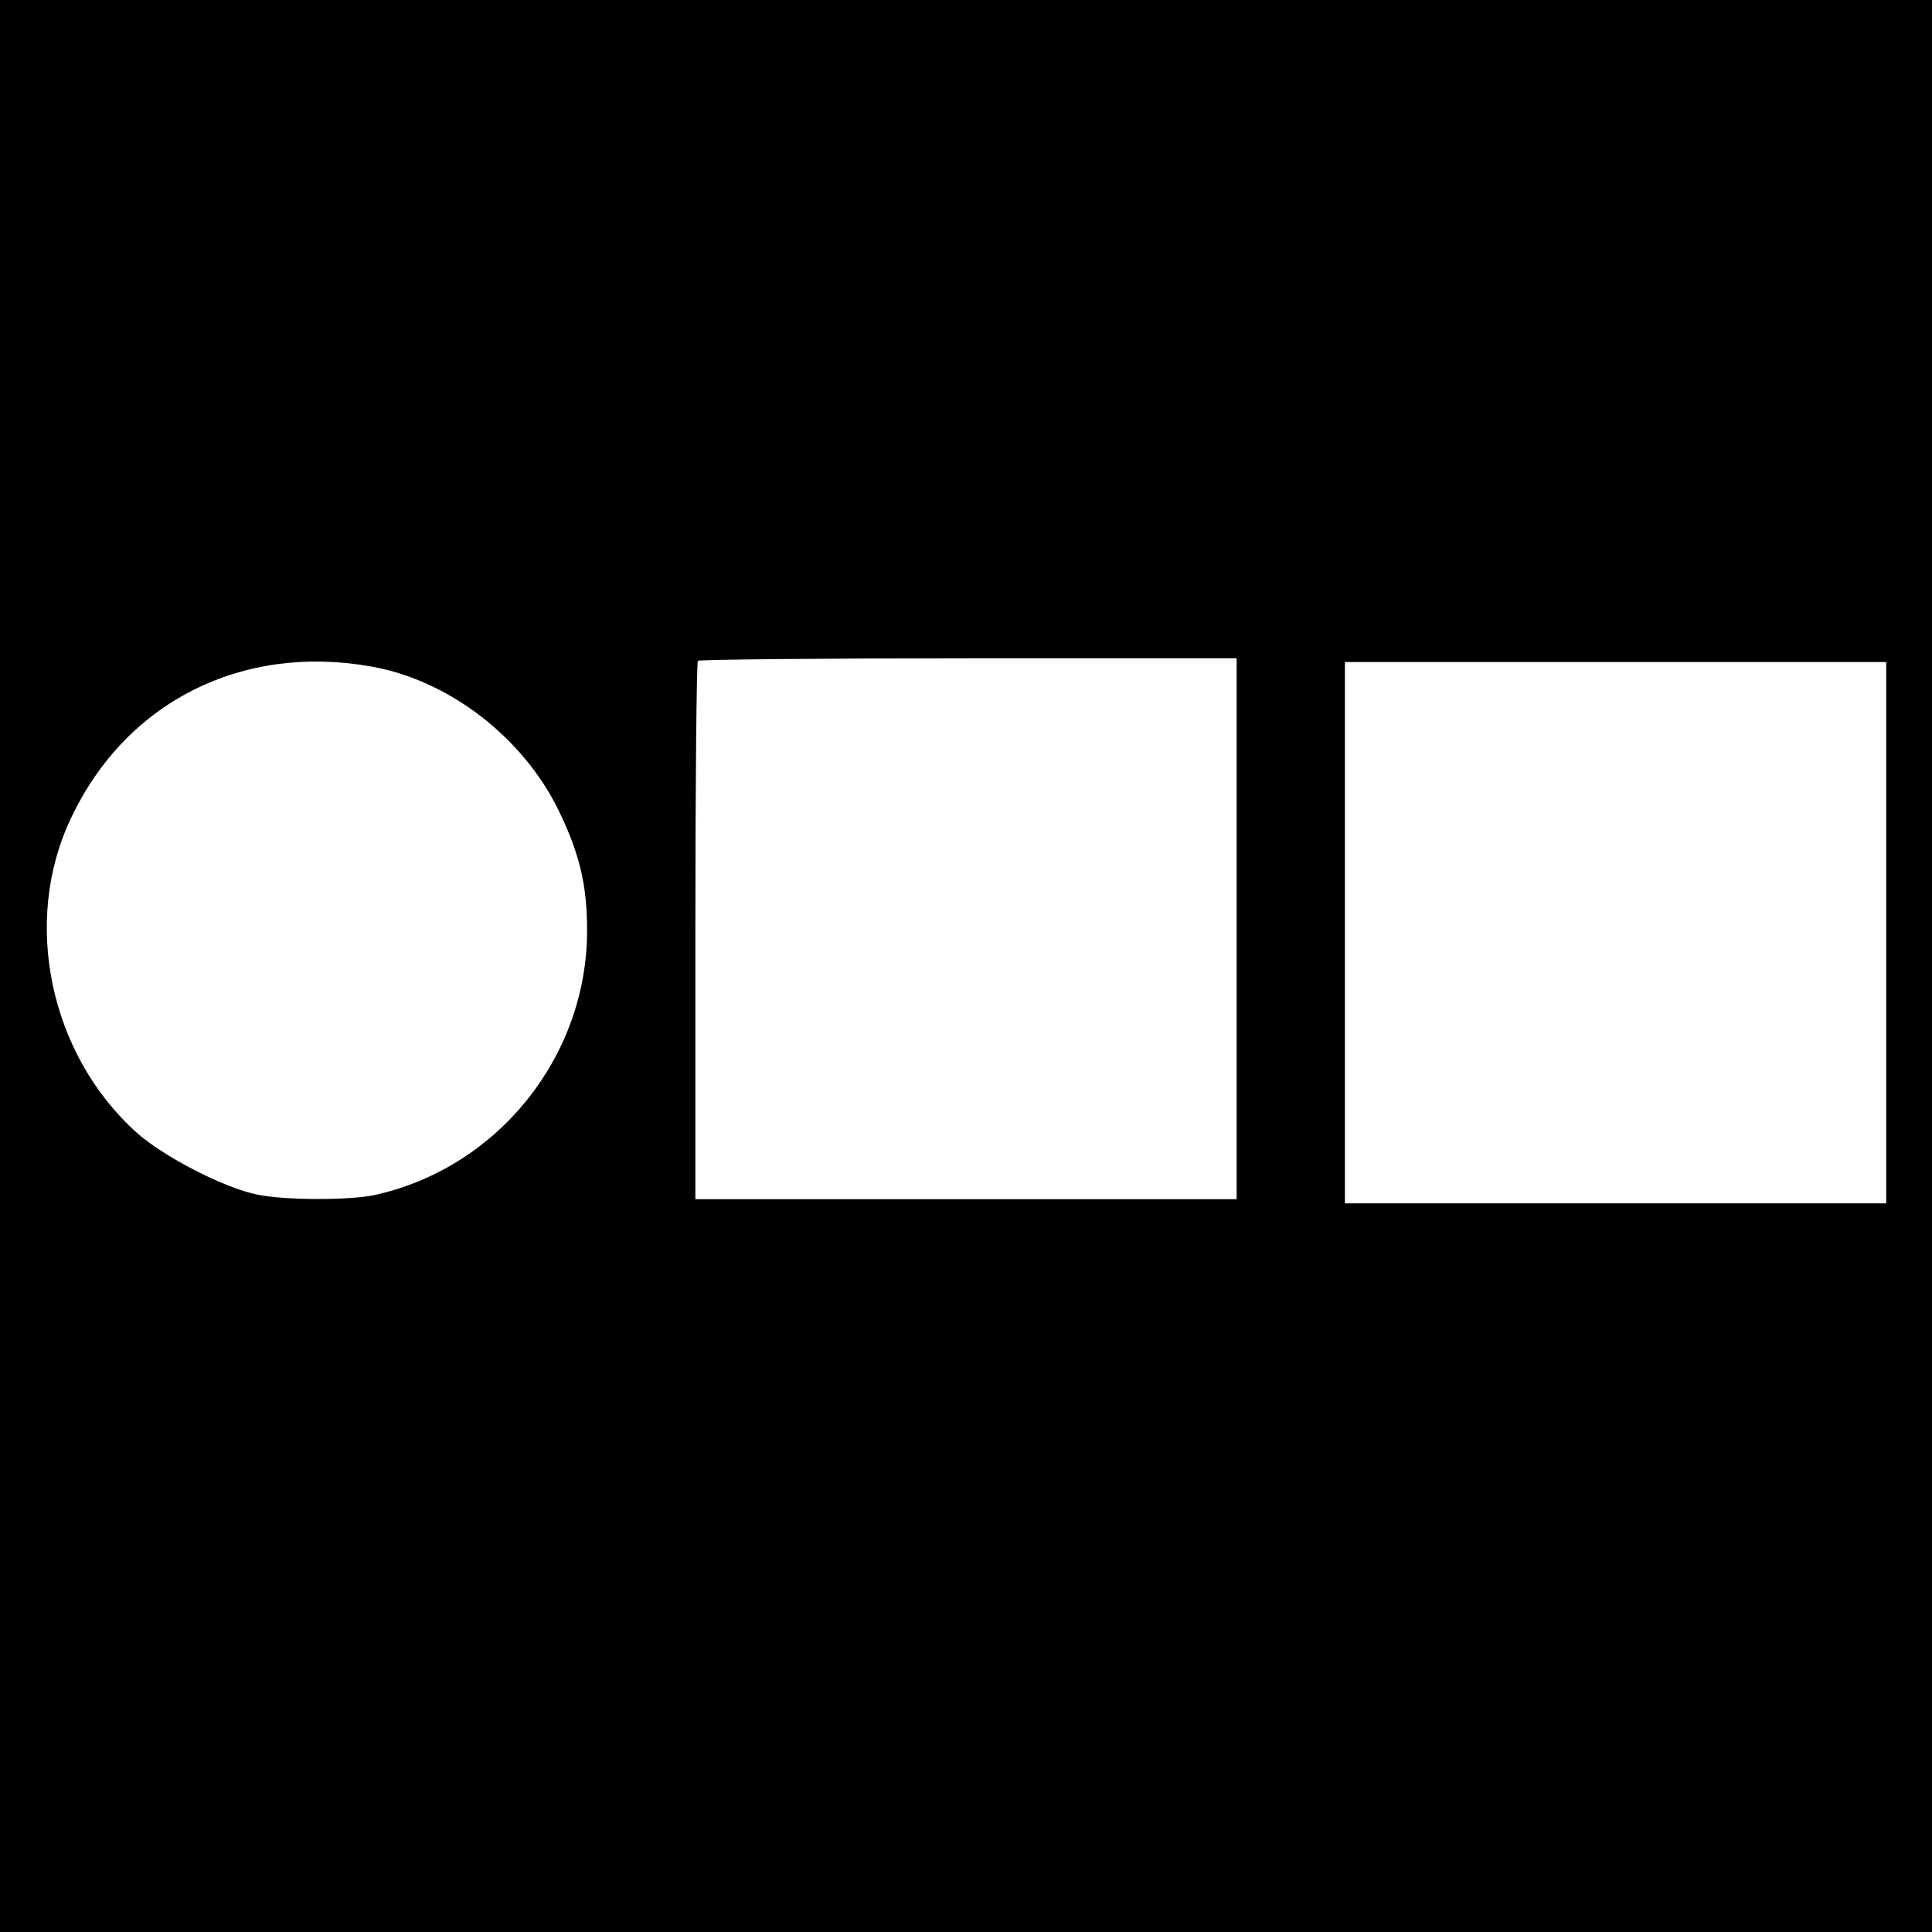
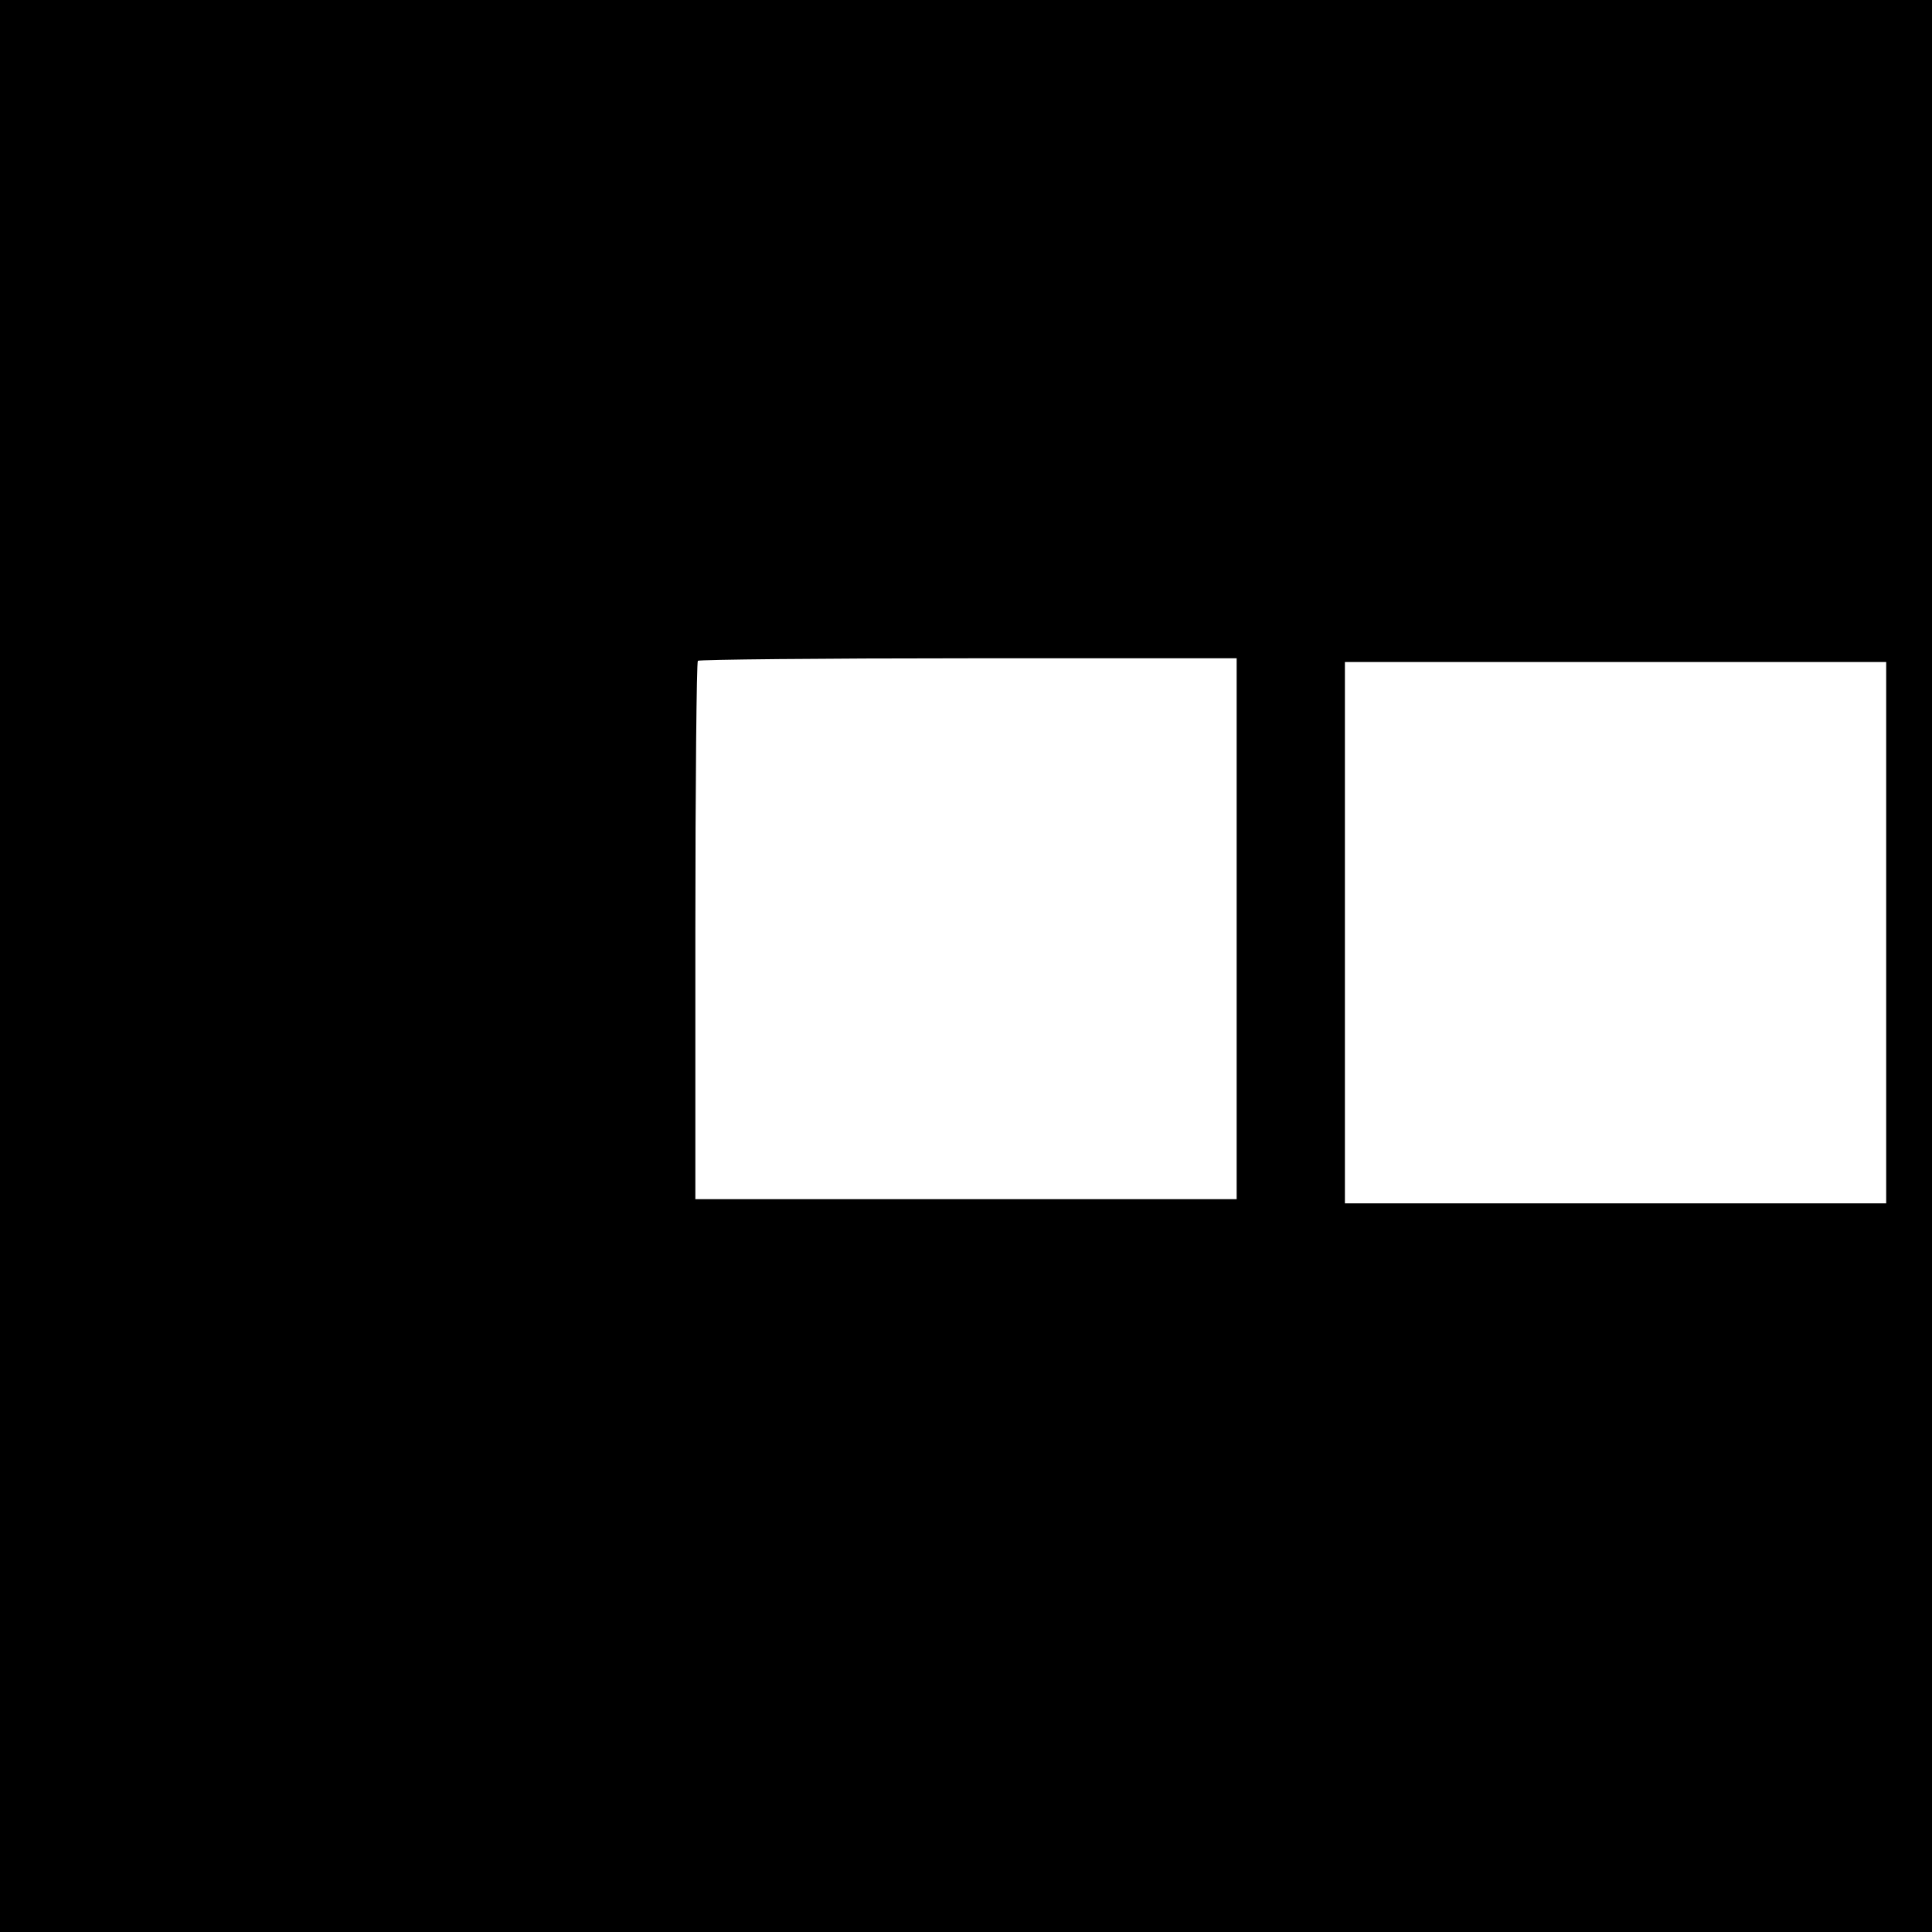
<svg xmlns="http://www.w3.org/2000/svg" version="1.0" width="464pt" height="464pt" viewBox="0 0 464 464" preserveAspectRatio="xMidYMid meet">
  <g transform="translate(0,464) scale(0.1,-0.1)" fill="#000000" stroke="none">
-     <path d="M0 2320 l0 -2320 2320 0 2320 0 0 2320 0 2320 -2320 0 -2320 0 0 -2320z m893 719 c185 -33 362 -169 448 -344 51 -105 69 -180 69 -290 0 -303 -215 -570 -510 -635 -60 -13 -216 -13 -282 1 -80 16 -225 91 -290 149 -209 188 -276 508 -157 756 132 279 411 419 722 363z m2077 -629 l0 -650 -650 0 -650 0 0 643 c0 354 3 646 6 650 3 3 296 6 650 6 l644 0 0 -649z m1560 -10 l0 -650 -650 0 -650 0 0 650 0 650 650 0 650 0 0 -650z" />
+     <path d="M0 2320 l0 -2320 2320 0 2320 0 0 2320 0 2320 -2320 0 -2320 0 0 -2320z m893 719 z m2077 -629 l0 -650 -650 0 -650 0 0 643 c0 354 3 646 6 650 3 3 296 6 650 6 l644 0 0 -649z m1560 -10 l0 -650 -650 0 -650 0 0 650 0 650 650 0 650 0 0 -650z" />
  </g>
</svg>